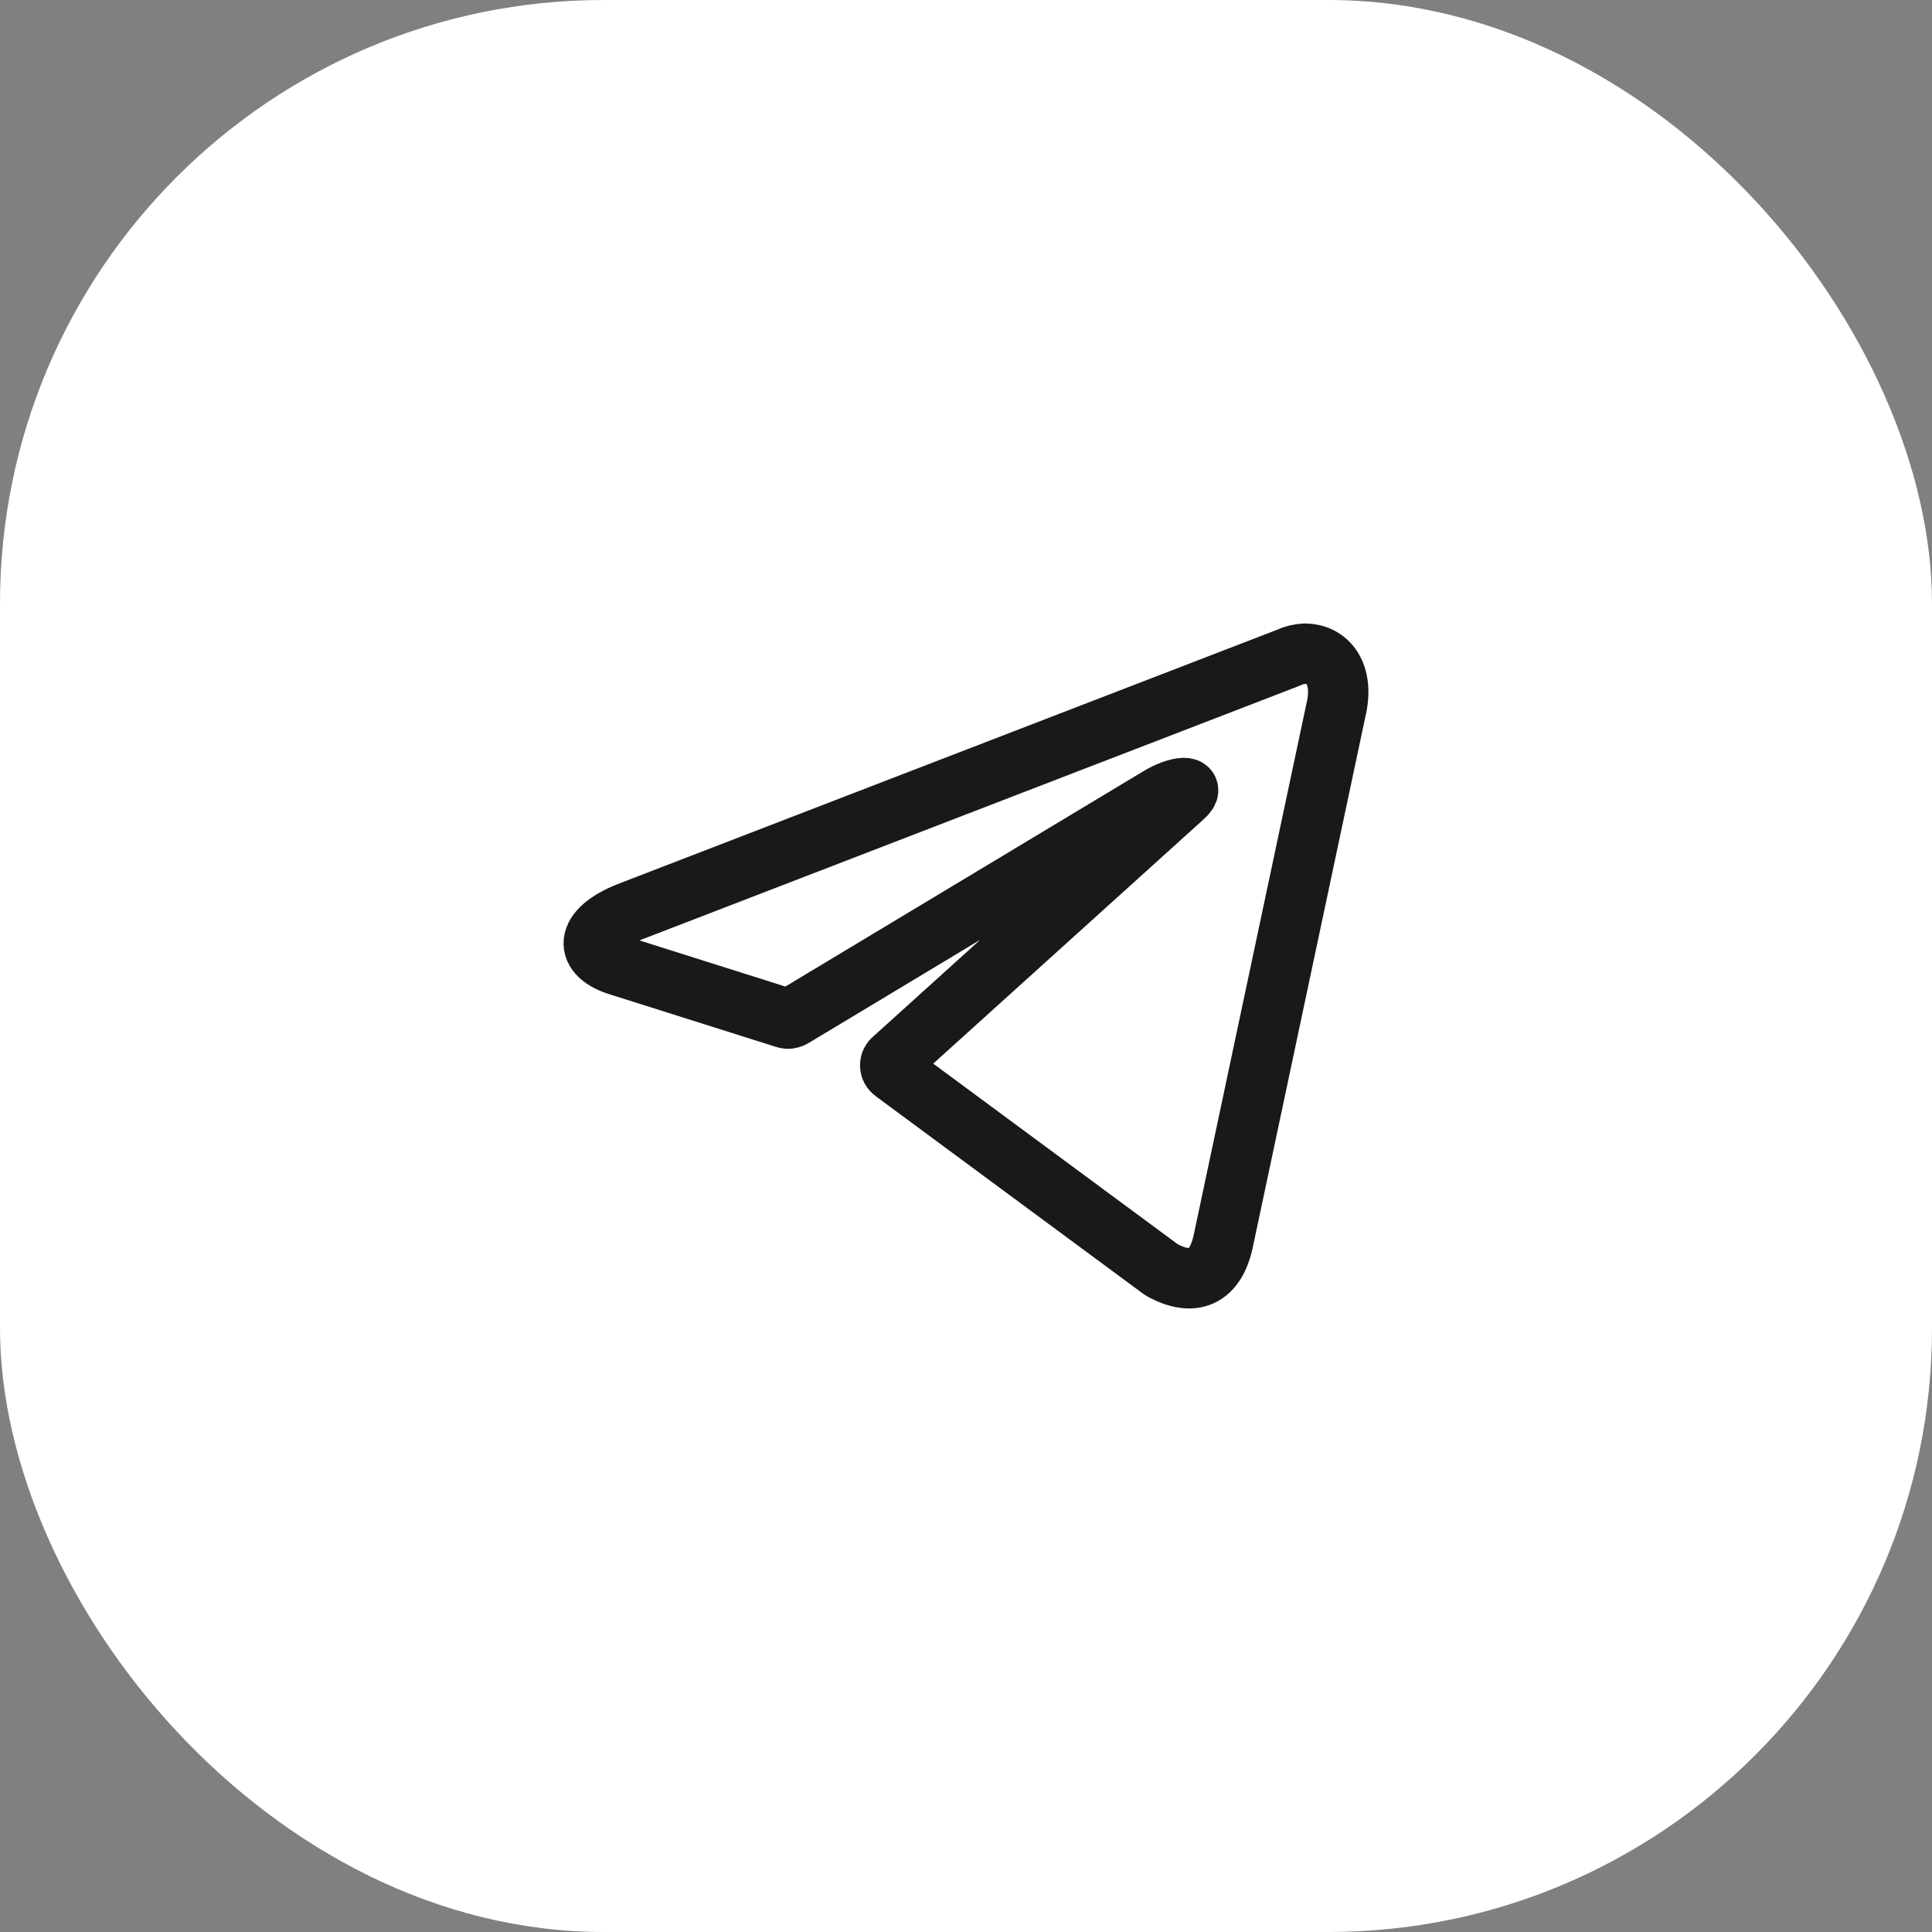
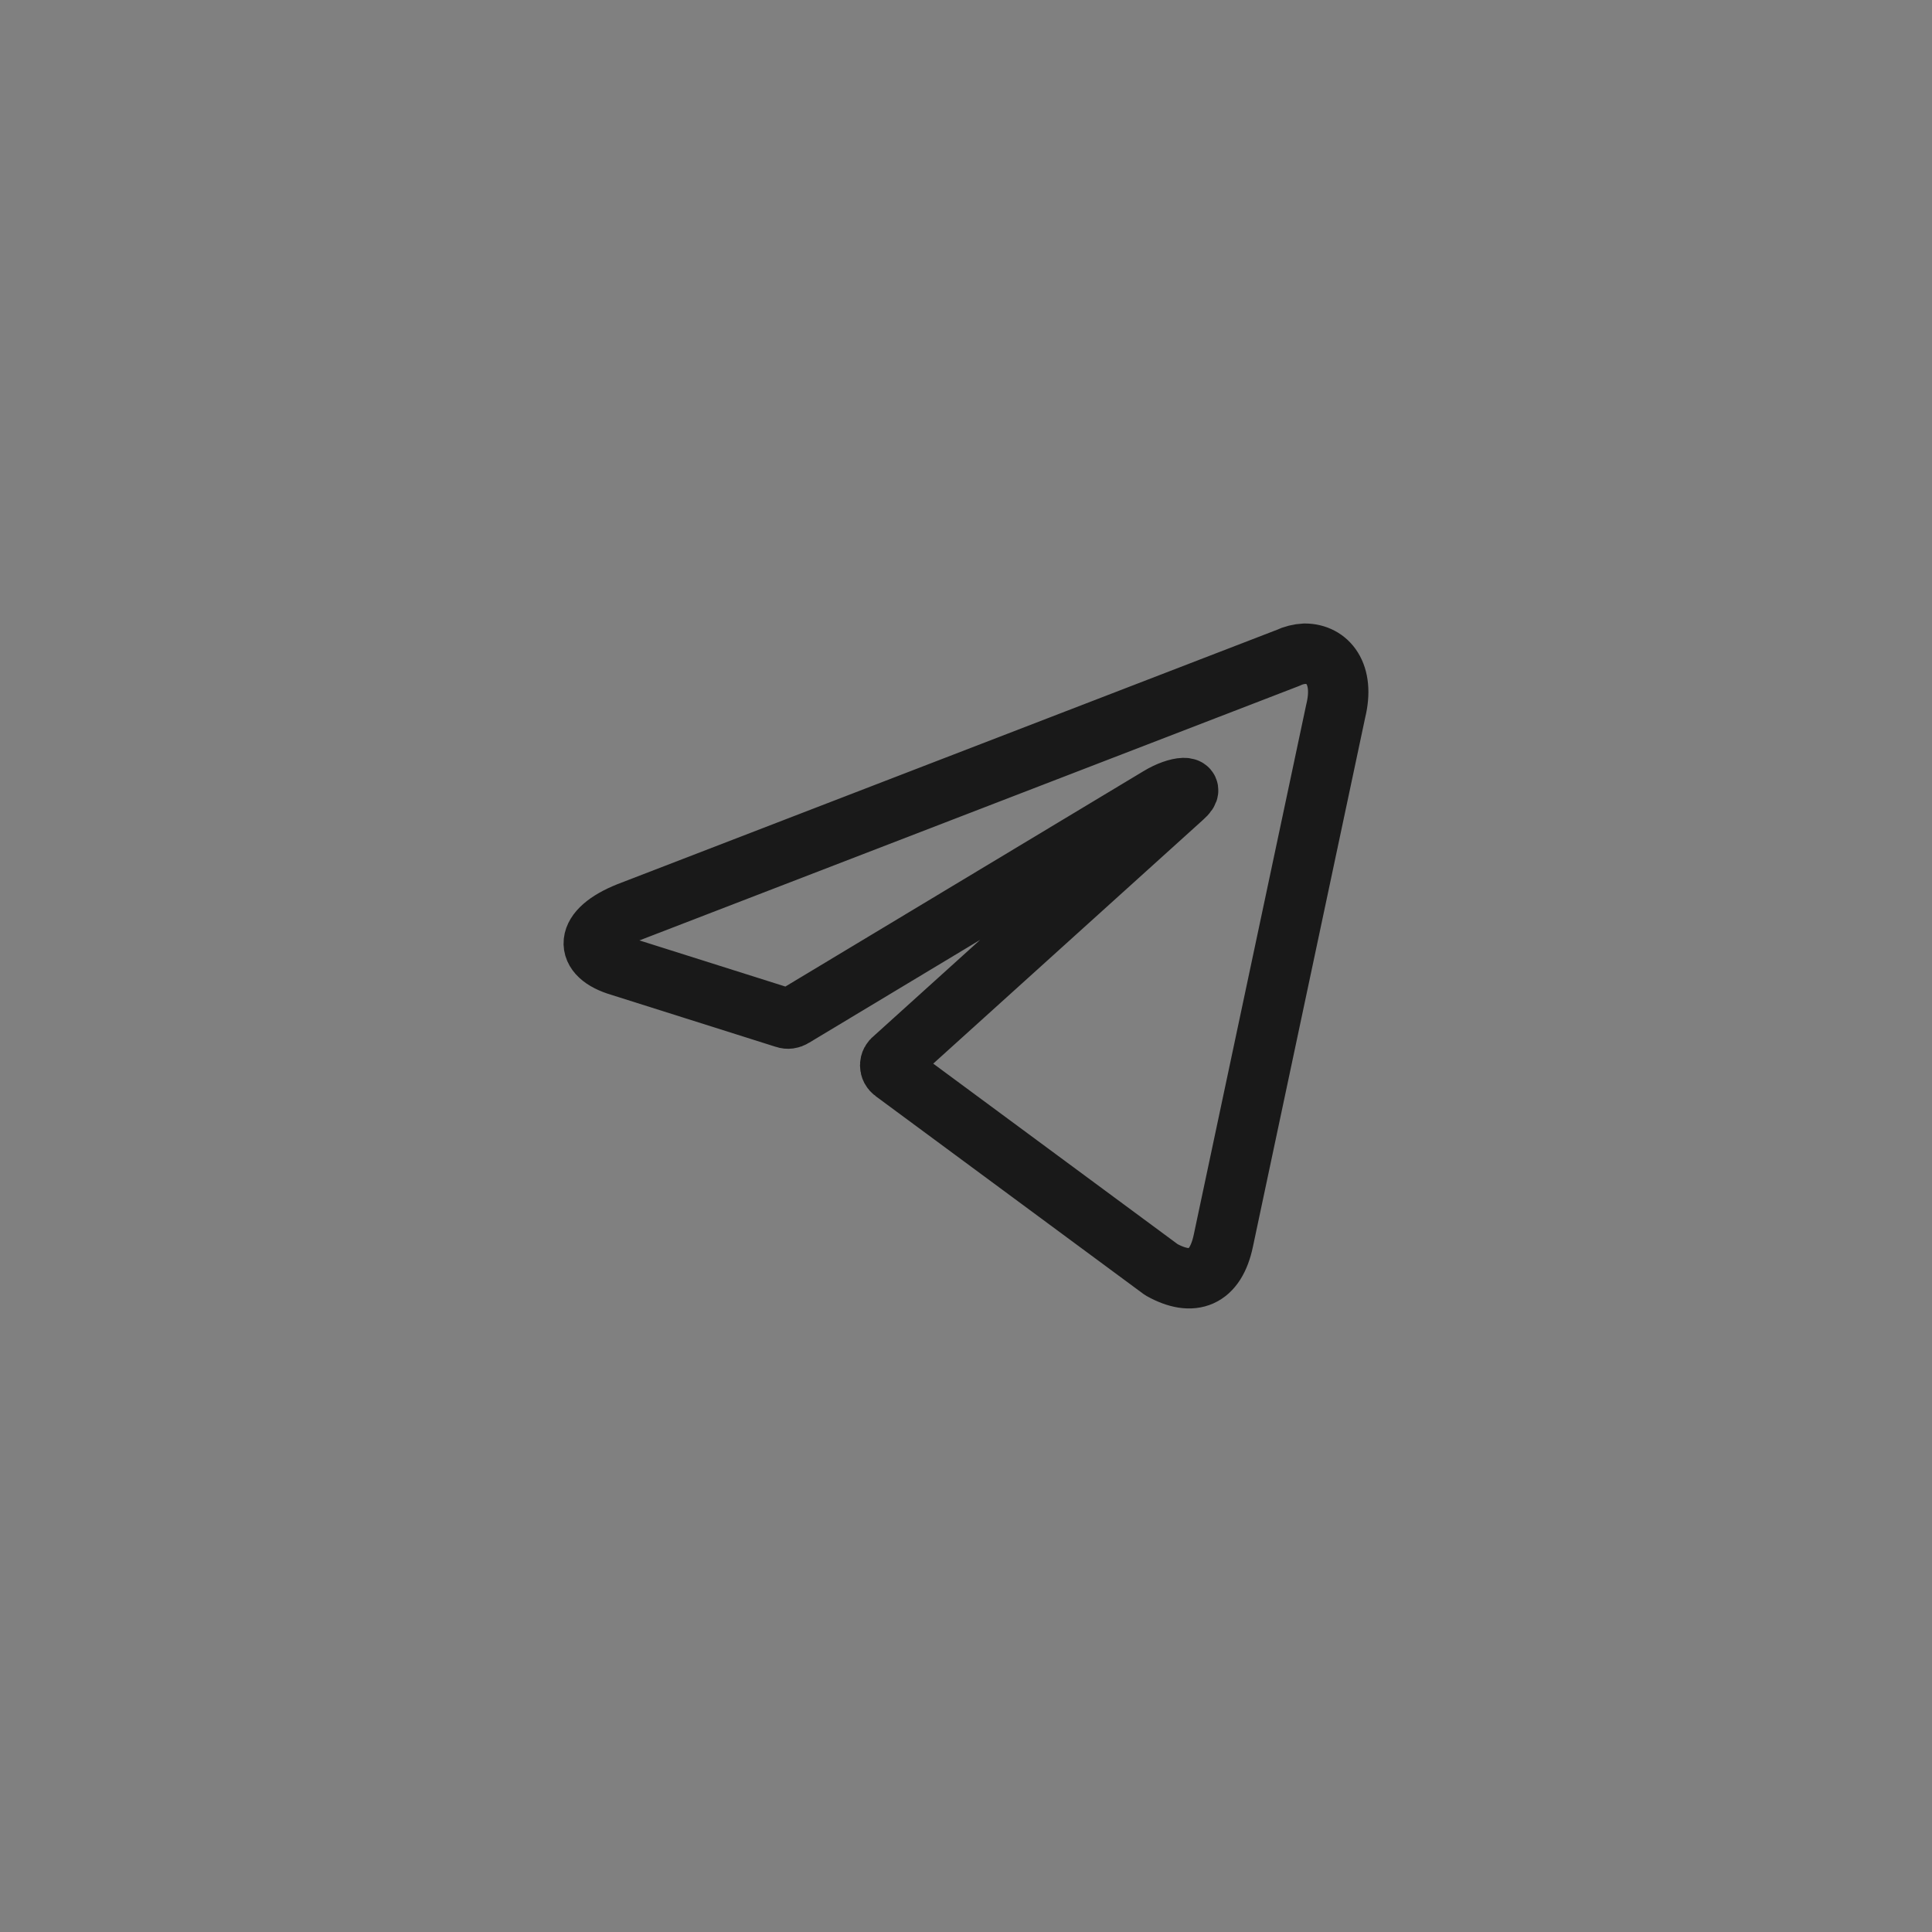
<svg xmlns="http://www.w3.org/2000/svg" width="32" height="32" viewBox="0 0 32 32" fill="none">
  <rect x="0" y="0" width="32" height="32" fill="#808080" stroke="none" />
-   <rect width="32" height="32" rx="10" fill="white" />
  <path d="M21.61 10.827C21.99 10.827 22.276 11.16 22.123 11.78L20.263 20.547C20.133 21.17 19.756 21.32 19.236 21.03L14.8 17.753C14.783 17.741 14.769 17.725 14.759 17.706C14.749 17.687 14.744 17.666 14.744 17.645C14.744 17.624 14.749 17.603 14.759 17.584C14.769 17.565 14.783 17.549 14.8 17.537L19.6 13.2C19.833 12.993 19.507 13.013 19.2 13.2L13.136 16.847C13.117 16.859 13.095 16.867 13.072 16.87C13.049 16.873 13.025 16.871 13.003 16.863L10.273 16C9.667 15.823 9.667 15.407 10.41 15.11L21.333 10.897C21.42 10.855 21.514 10.832 21.61 10.827Z" stroke="#191919" stroke-linecap="round" stroke-linejoin="round" />
</svg>